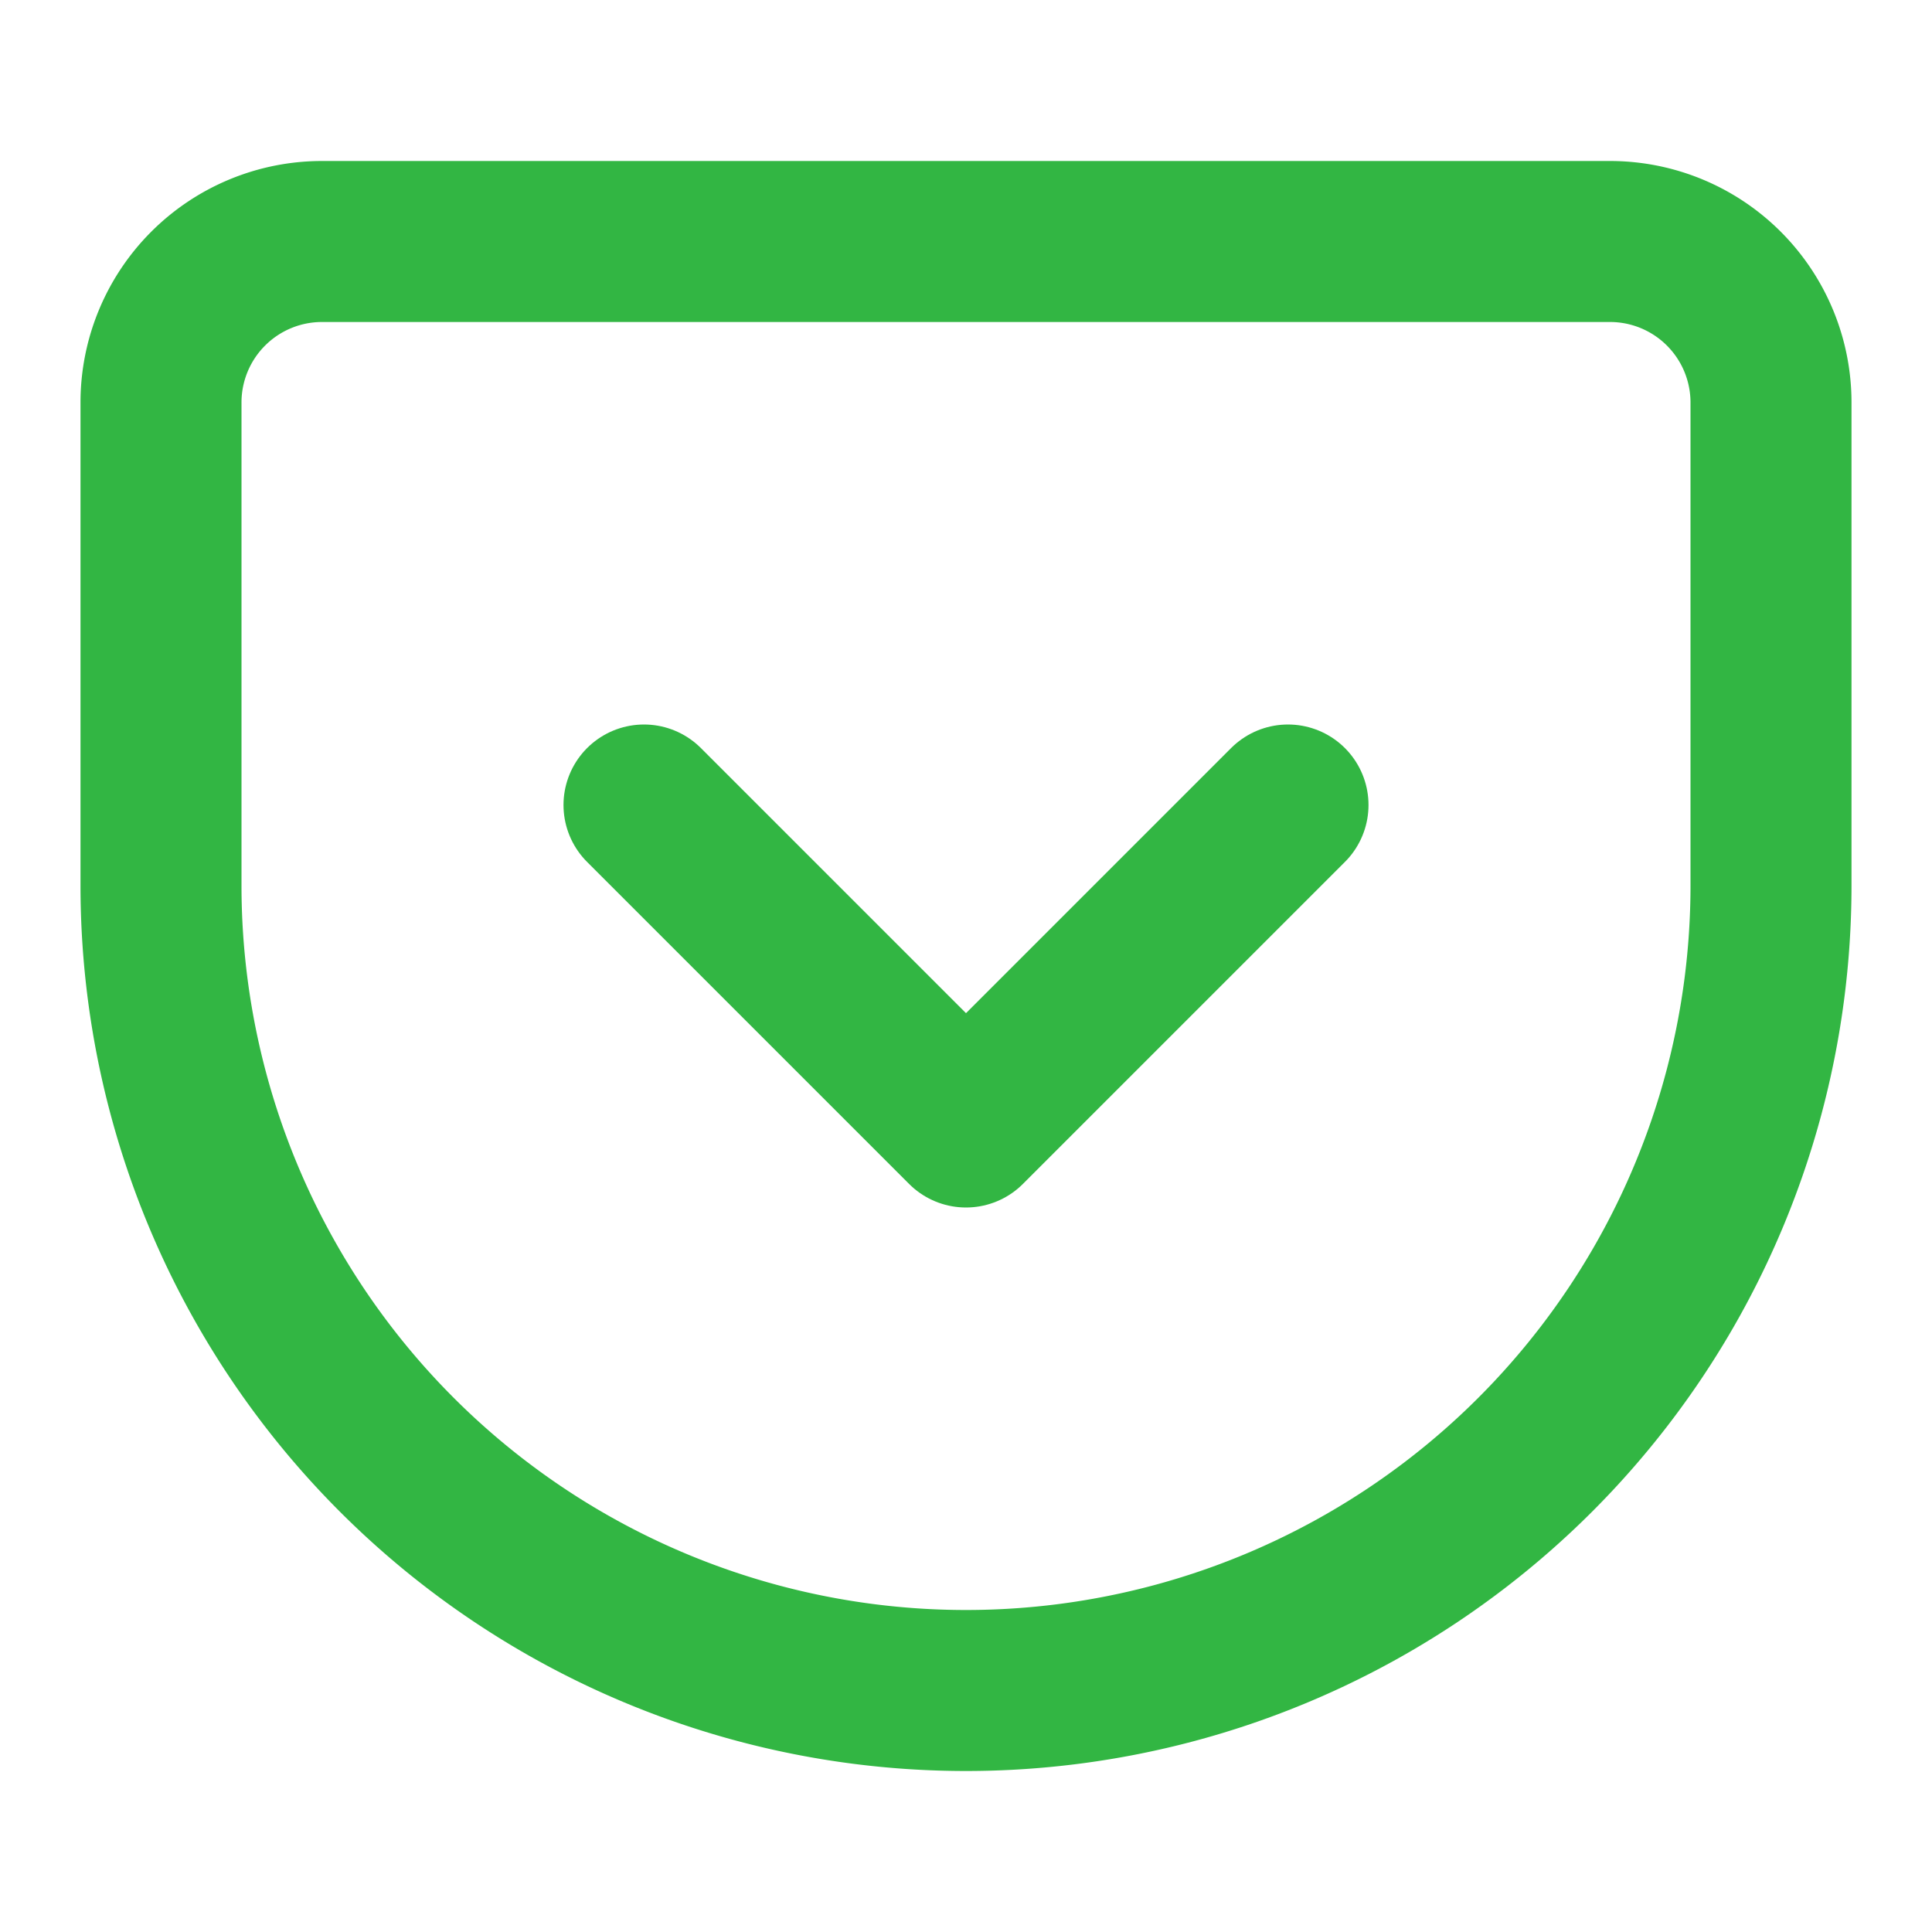
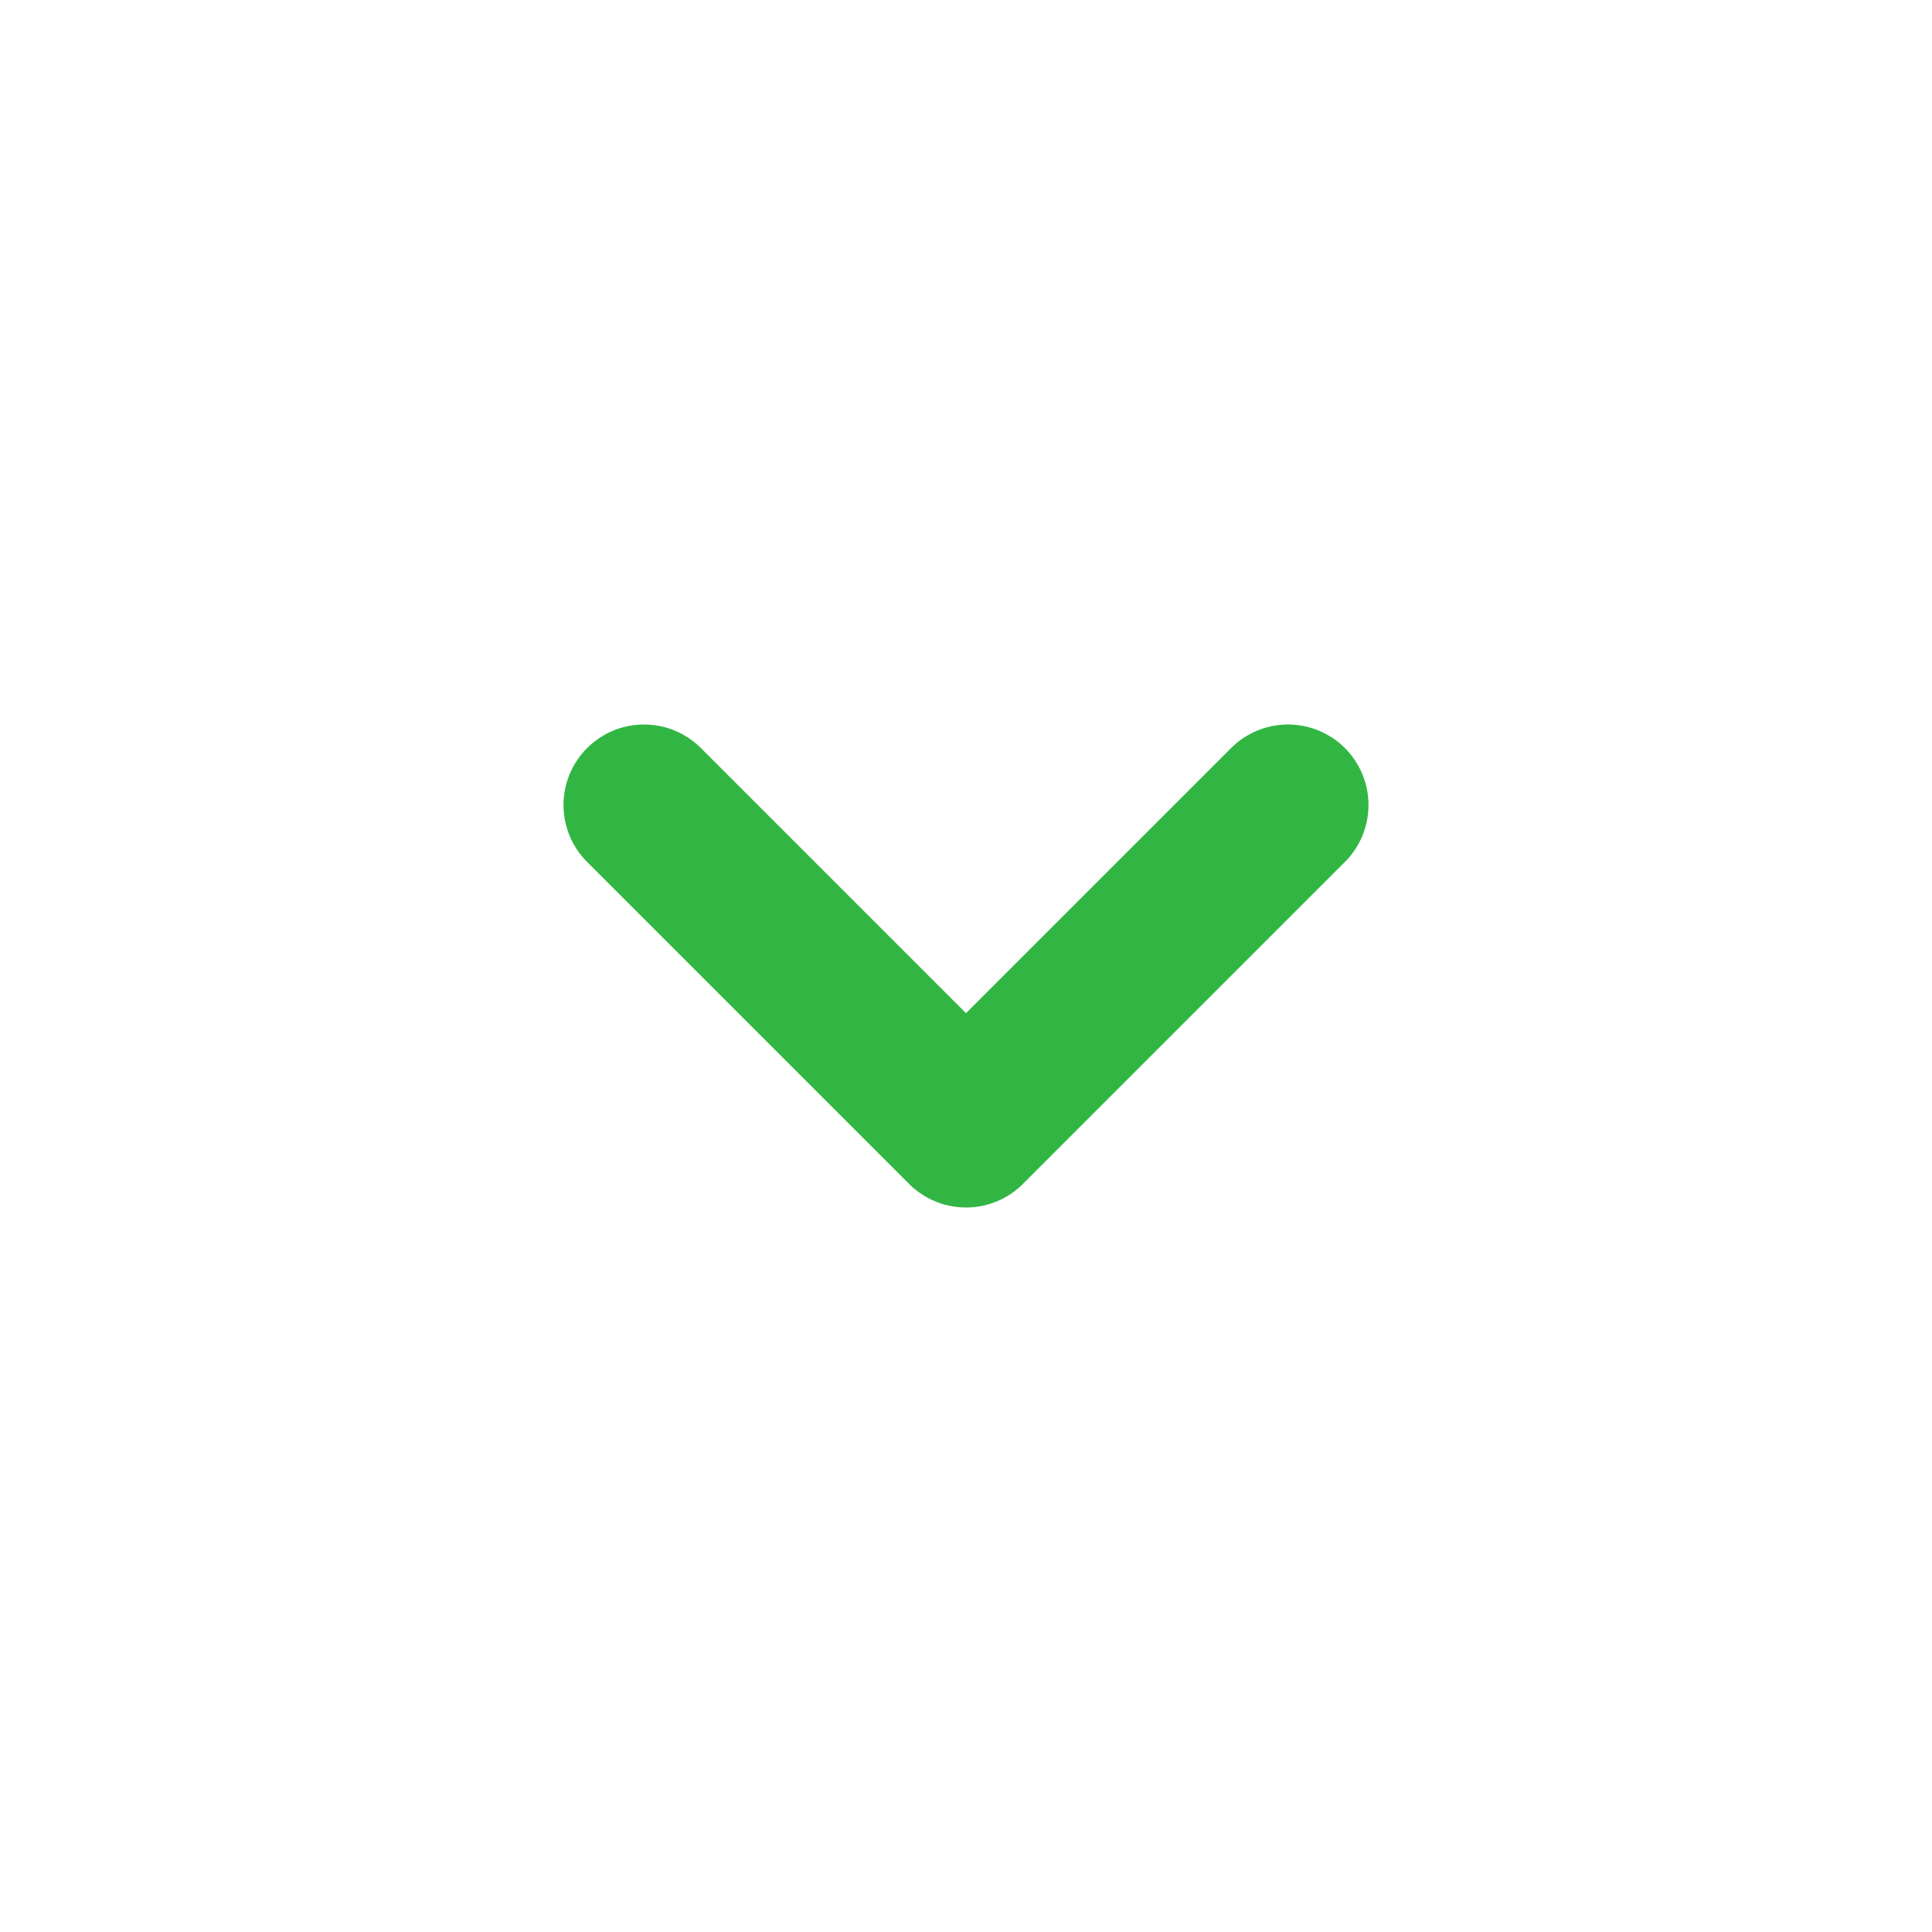
<svg xmlns="http://www.w3.org/2000/svg" width="24" height="24" viewBox="0 0 24 24" fill="none" stroke="#32B643" stroke-width="2" stroke-linecap="round" stroke-linejoin="round">
-   <path d="M4 3h16a2 2 0 0 1 2 2v6a10 10 0 0 1-10 10A10 10 0 0 1 2 11V5a2 2 0 0 1 2-2z" />
  <polyline points="8 10 12 14 16 10" />
</svg>